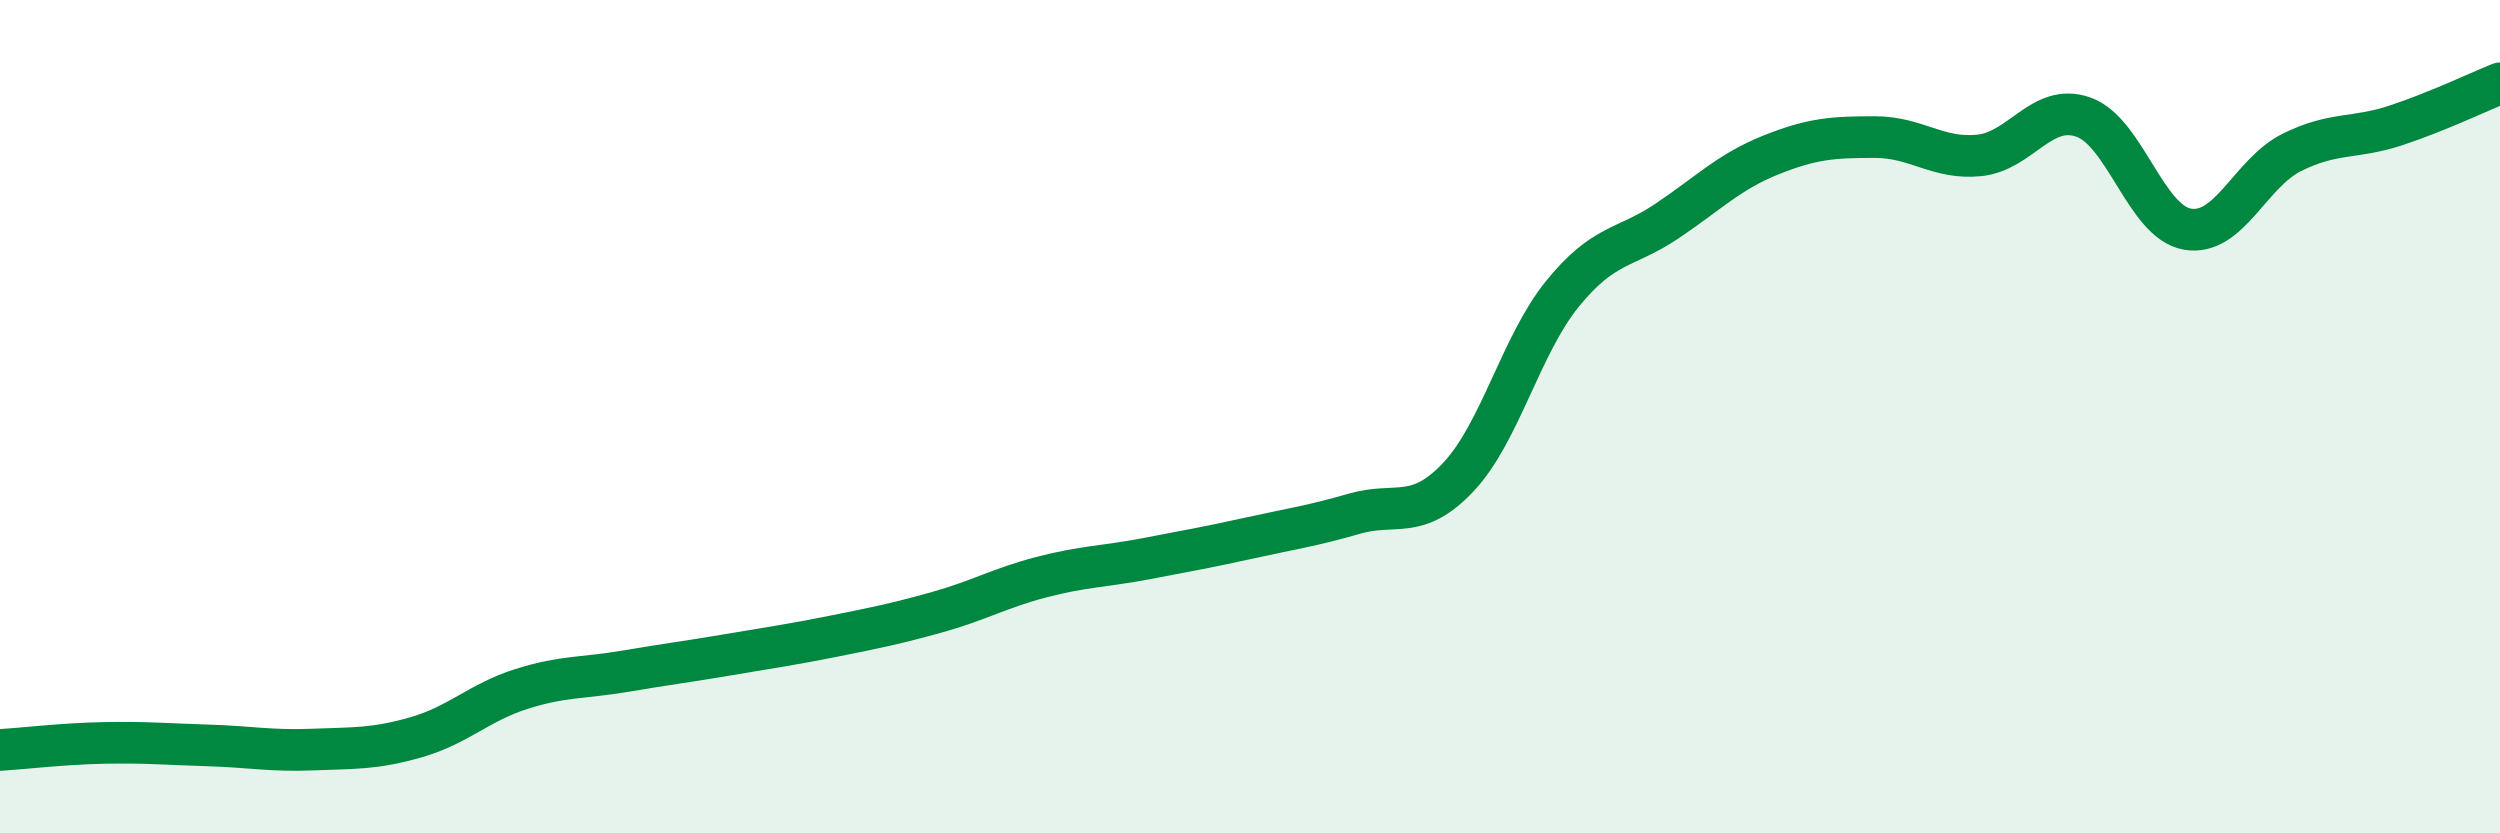
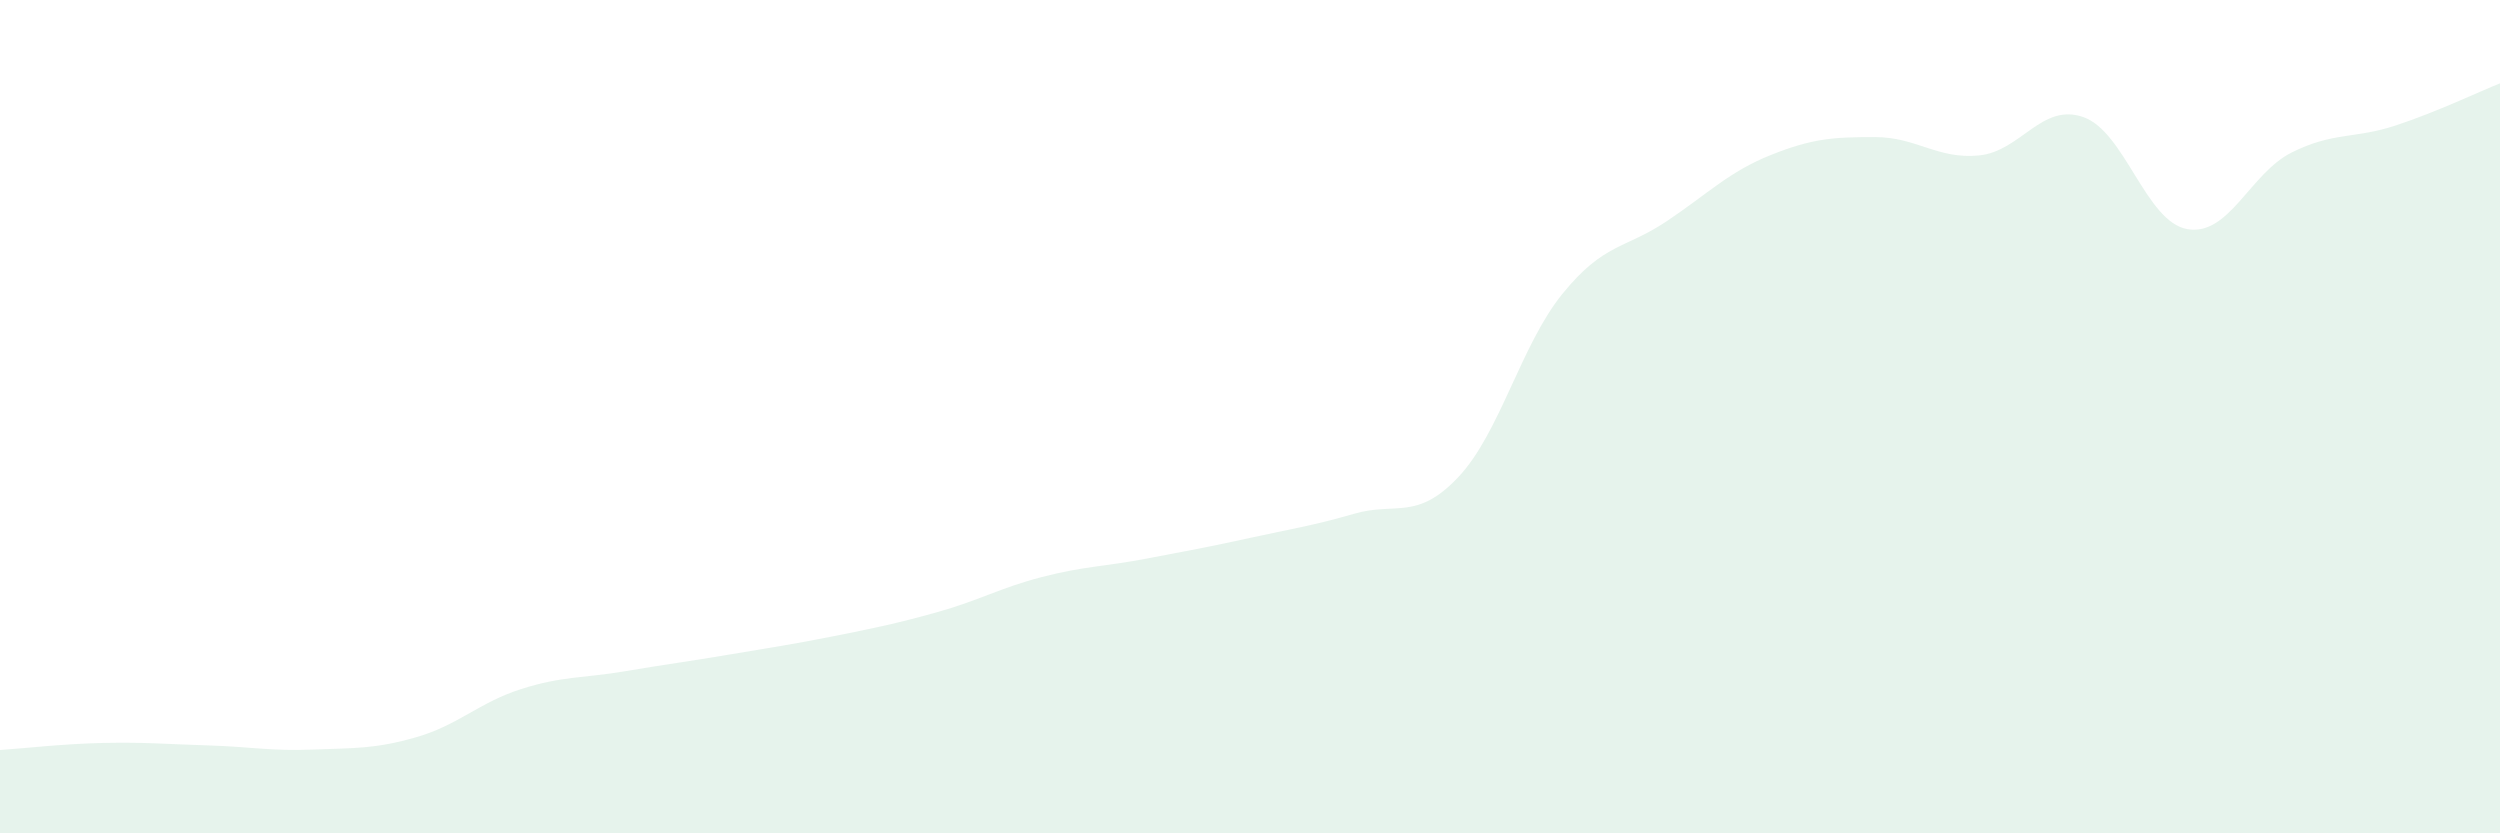
<svg xmlns="http://www.w3.org/2000/svg" width="60" height="20" viewBox="0 0 60 20">
  <path d="M 0,18 C 0.5,17.97 1.5,17.85 2.5,17.83 C 3.5,17.81 4,17.86 5,17.89 C 6,17.92 6.5,18.03 7.5,17.99 C 8.5,17.95 9,17.98 10,17.69 C 11,17.4 11.5,16.86 12.5,16.54 C 13.5,16.22 14,16.28 15,16.11 C 16,15.94 16.5,15.88 17.5,15.71 C 18.5,15.54 19,15.47 20,15.27 C 21,15.07 21.5,14.97 22.5,14.69 C 23.5,14.41 24,14.11 25,13.85 C 26,13.59 26.5,13.6 27.5,13.41 C 28.5,13.22 29,13.13 30,12.91 C 31,12.69 31.5,12.62 32.5,12.33 C 33.5,12.04 34,12.51 35,11.45 C 36,10.39 36.5,8.28 37.5,7.05 C 38.5,5.82 39,5.98 40,5.31 C 41,4.64 41.5,4.12 42.5,3.72 C 43.5,3.32 44,3.29 45,3.29 C 46,3.29 46.5,3.83 47.5,3.73 C 48.5,3.63 49,2.46 50,2.81 C 51,3.16 51.5,5.33 52.5,5.5 C 53.5,5.67 54,4.16 55,3.66 C 56,3.16 56.5,3.34 57.5,3.01 C 58.5,2.68 59.5,2.2 60,2L60 20L0 20Z" fill="#008740" opacity="0.1" stroke-linecap="round" stroke-linejoin="round" />
-   <path d="M 0,18 C 0.5,17.97 1.5,17.85 2.5,17.83 C 3.5,17.81 4,17.86 5,17.89 C 6,17.92 6.5,18.03 7.5,17.99 C 8.5,17.95 9,17.98 10,17.69 C 11,17.4 11.5,16.86 12.5,16.54 C 13.5,16.22 14,16.28 15,16.11 C 16,15.94 16.5,15.88 17.5,15.71 C 18.5,15.54 19,15.47 20,15.27 C 21,15.07 21.5,14.97 22.5,14.69 C 23.5,14.41 24,14.11 25,13.85 C 26,13.59 26.5,13.6 27.5,13.41 C 28.5,13.22 29,13.13 30,12.91 C 31,12.69 31.5,12.62 32.5,12.33 C 33.5,12.04 34,12.51 35,11.45 C 36,10.39 36.5,8.28 37.5,7.05 C 38.5,5.82 39,5.98 40,5.31 C 41,4.64 41.5,4.12 42.5,3.72 C 43.5,3.32 44,3.29 45,3.29 C 46,3.29 46.5,3.83 47.5,3.73 C 48.5,3.63 49,2.46 50,2.81 C 51,3.16 51.5,5.33 52.5,5.5 C 53.5,5.67 54,4.16 55,3.66 C 56,3.16 56.5,3.34 57.5,3.01 C 58.5,2.68 59.5,2.2 60,2" stroke="#008740" stroke-width="1" fill="none" stroke-linecap="round" stroke-linejoin="round" />
</svg>